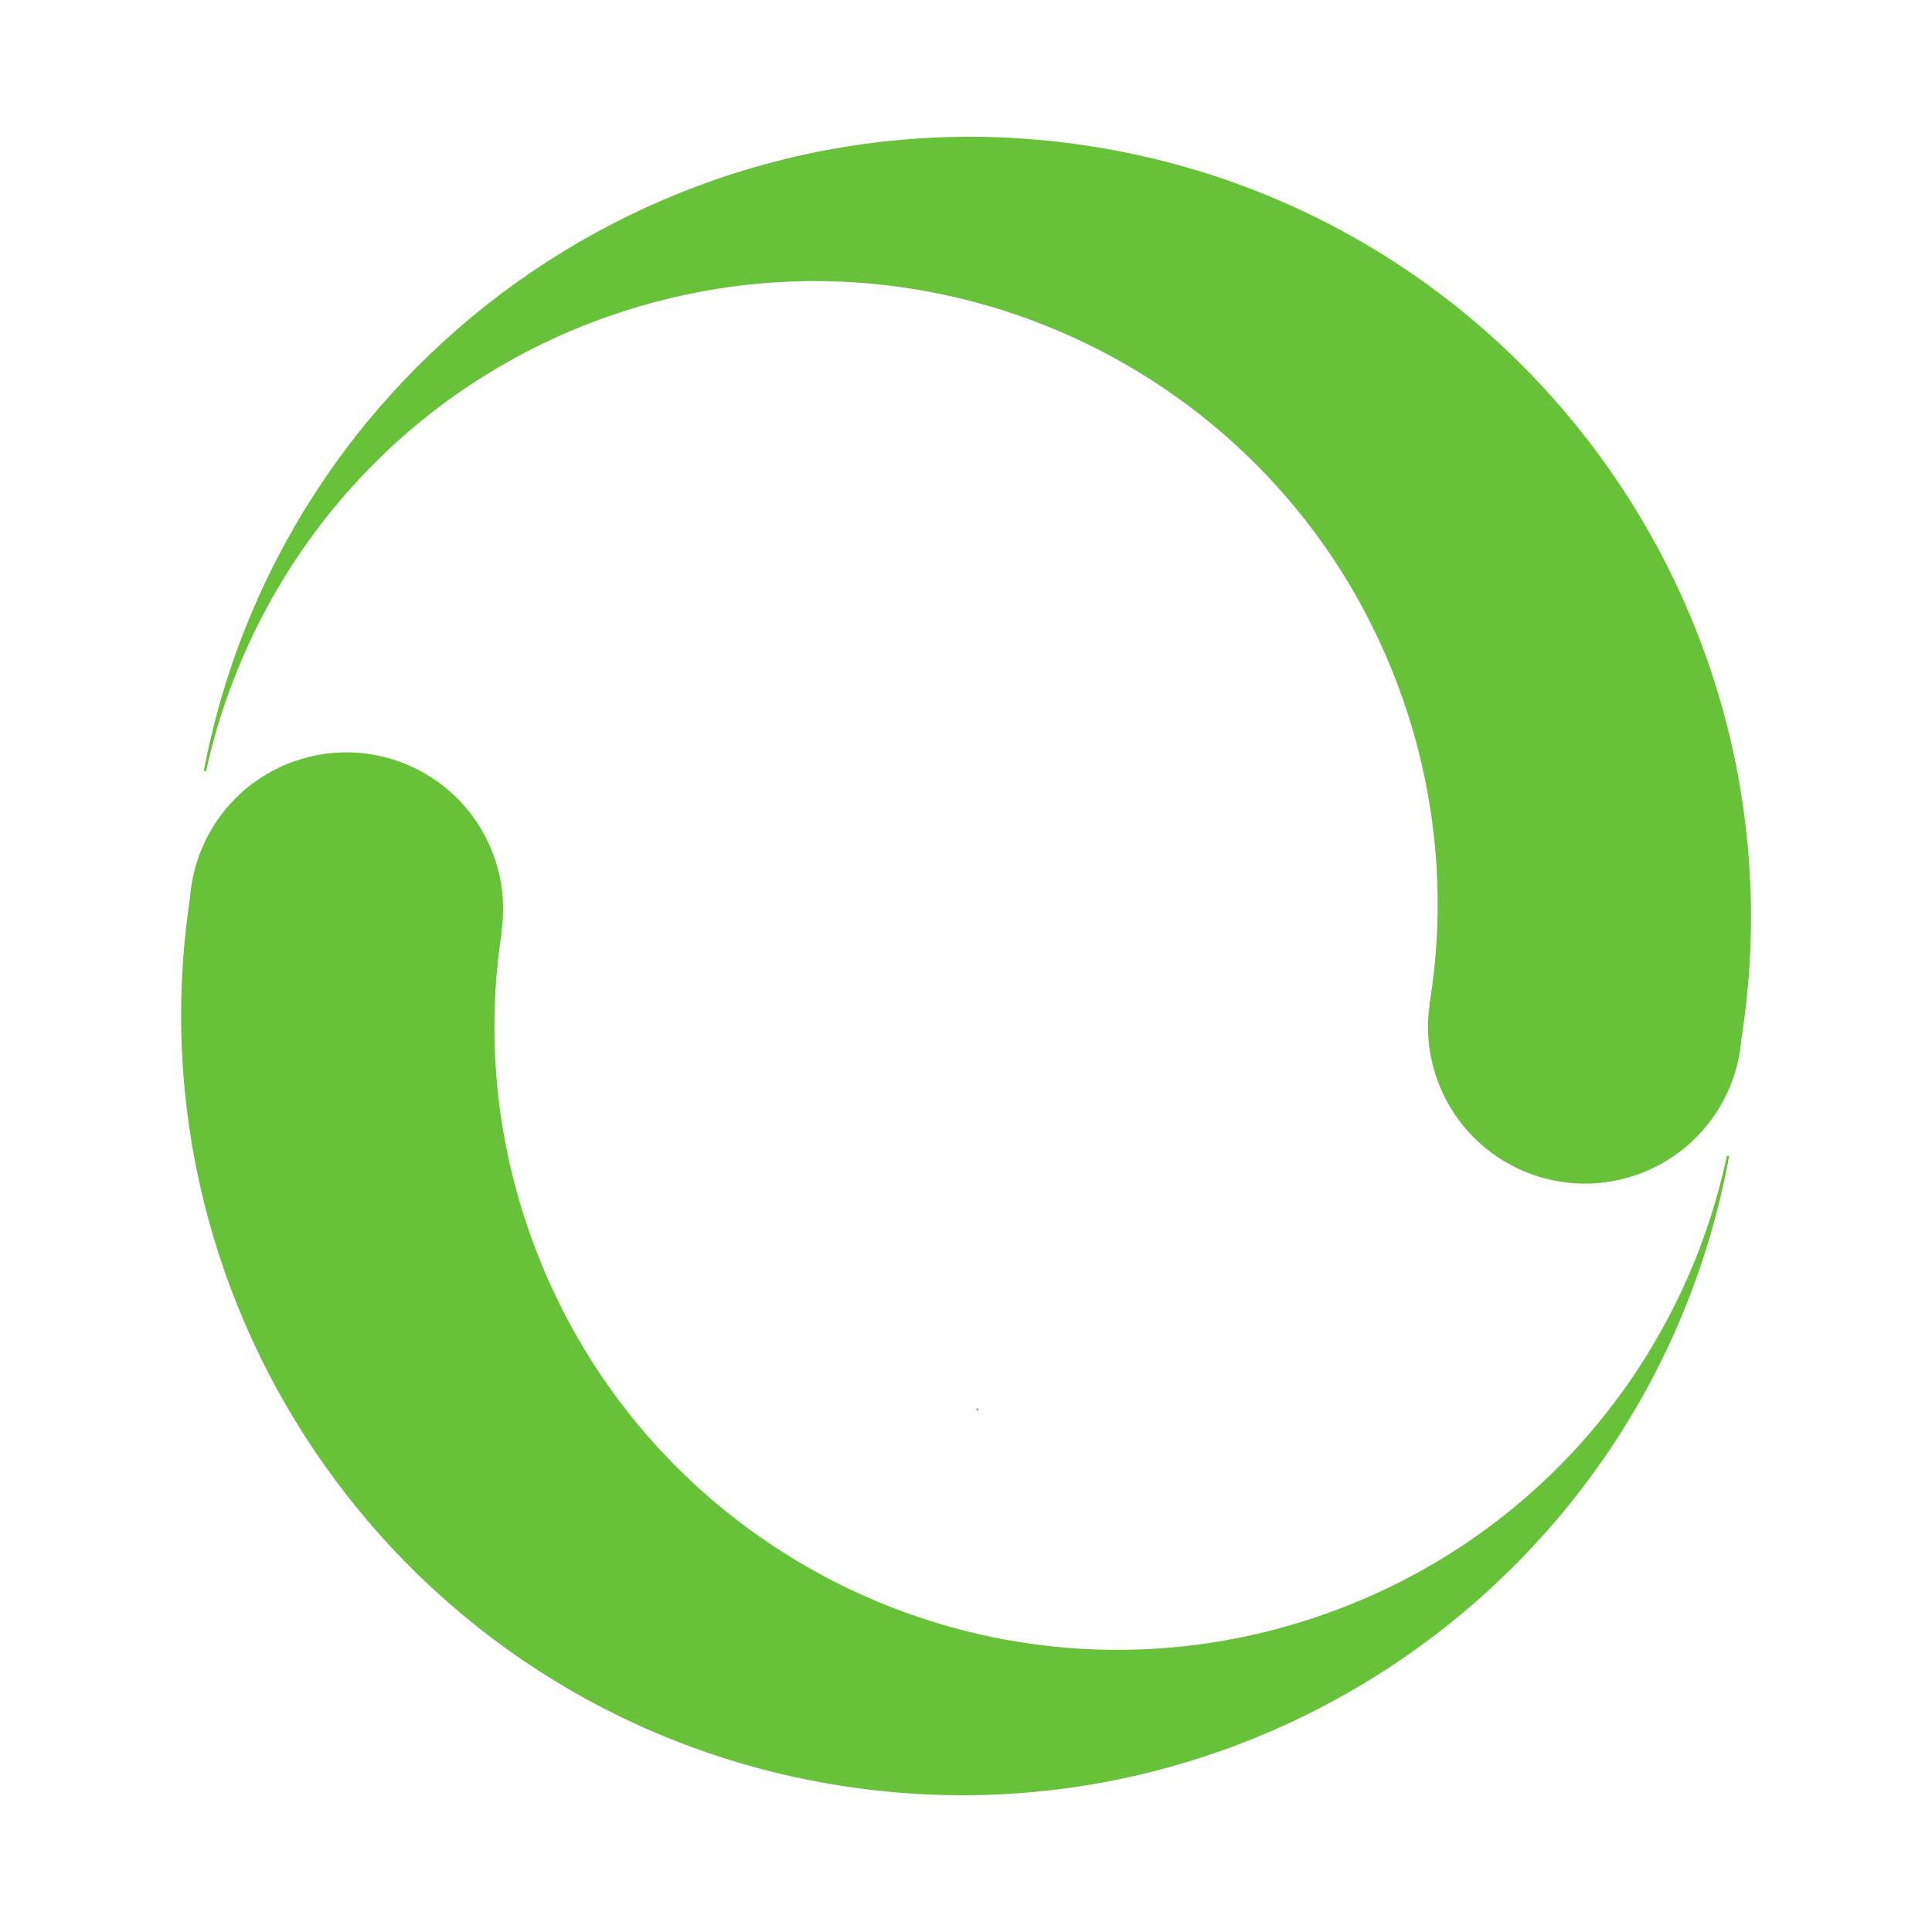
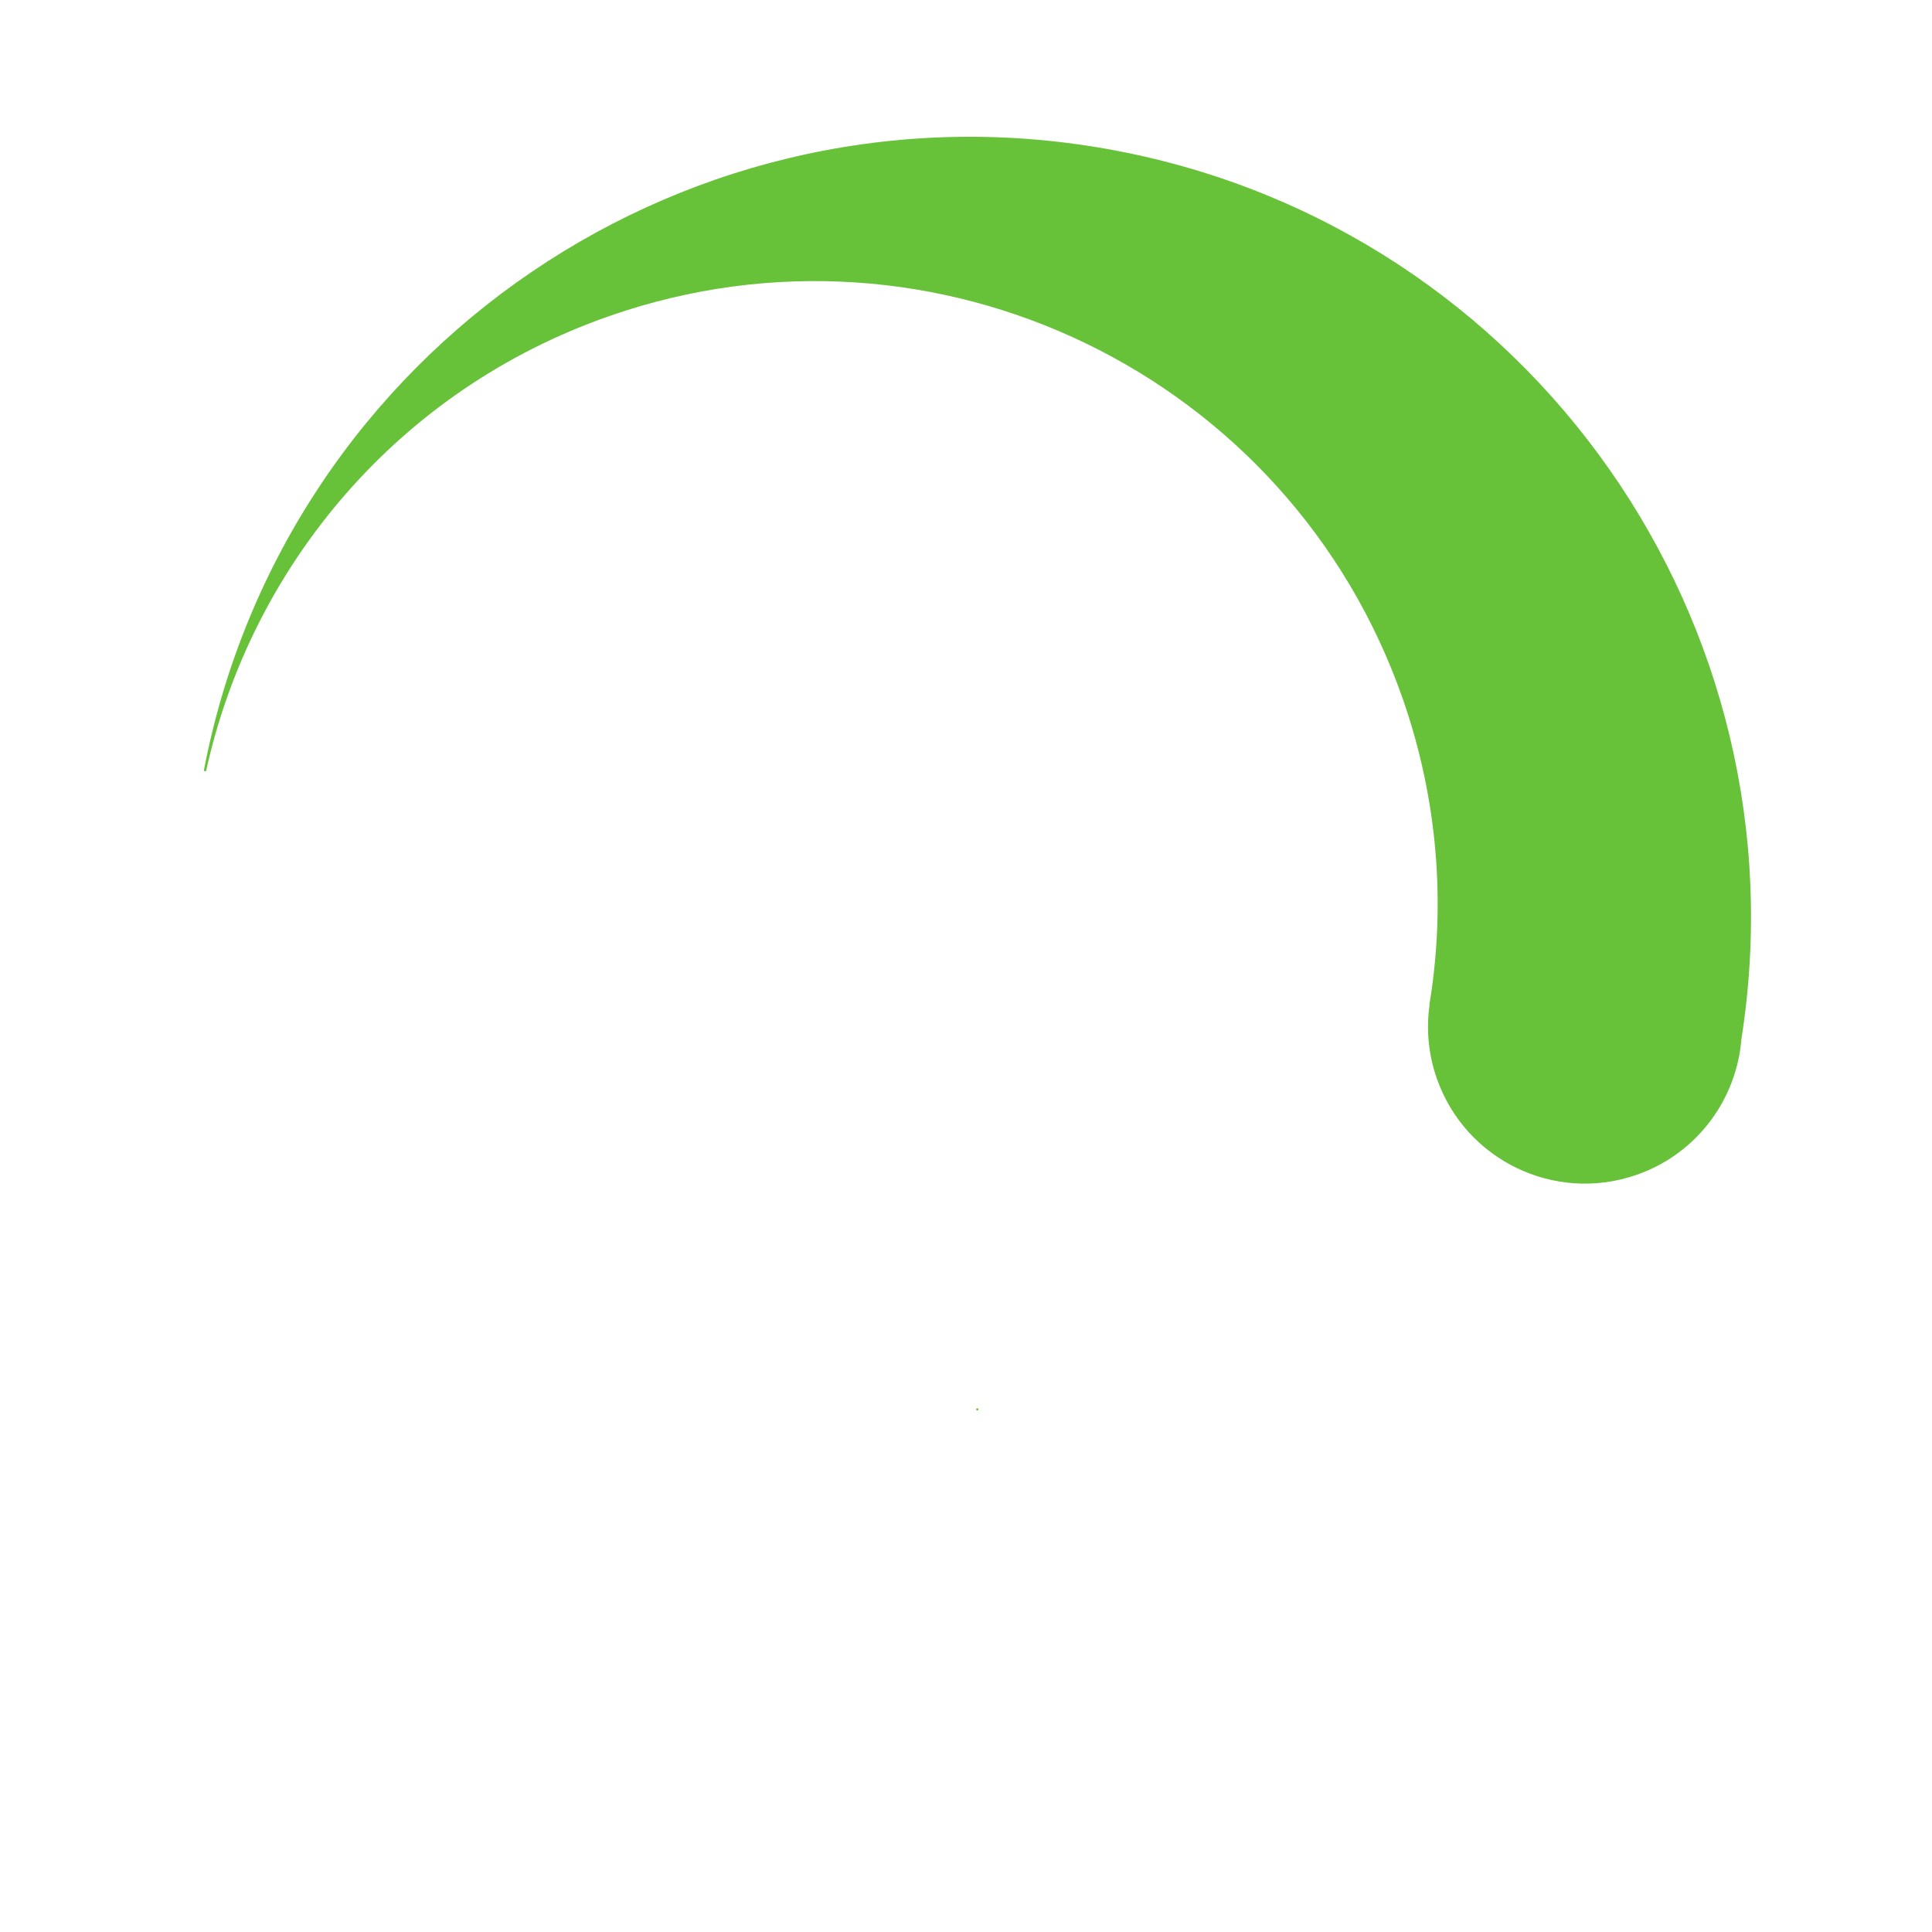
<svg xmlns="http://www.w3.org/2000/svg" class="icon" width="200px" height="200.00px" viewBox="0 0 1024 1024" version="1.1">
-   <path d="M702.8 855.3C531 916.4 342.3 826.6 281.2 654.8c-18.9-53.1-23.3-107.8-15.4-159.9v-0.3c0.1-0.5 0.1-1.1 0.2-1.6h-0.1c1.7-12.7 0.6-26-4-38.9-15.4-43.3-62.9-65.9-106.2-50.5-32 11.4-52.7 40.5-55 72.4-33.3 219.9 113.8 428 334 468.6C659.4 986 875.1 837.4 916.5 612.7l-1.2-0.2c-23 108.6-100.2 202.9-212.5 242.8z" fill="#67C23A" />
  <path d="M518.6 747c0-0.3-0.3-0.6-0.6-0.6s-0.6 0.3-0.6 0.6 0.3 0.6 0.6 0.6 0.6-0.3 0.6-0.6zM591.9 79.9C367.5 37.1 150.9 184.2 108 408.6l1.2 0.2C133 300.4 210.8 206.5 323.3 167.4c172.2-59.9 360.4 31.1 420.3 203.3 18.5 53.2 22.6 108 14.3 160 0 0.1 0 0.2-0.1 0.3-0.1 0.5-0.2 1.1-0.2 1.6h0.1c-1.8 12.7-0.7 26 3.8 38.9 15.1 43.4 62.5 66.3 105.9 51.2 32.2-11.2 53.1-40.2 55.6-72.1C957.6 331 811.9 121.9 591.9 79.9z" fill="#67C23A" />
</svg>